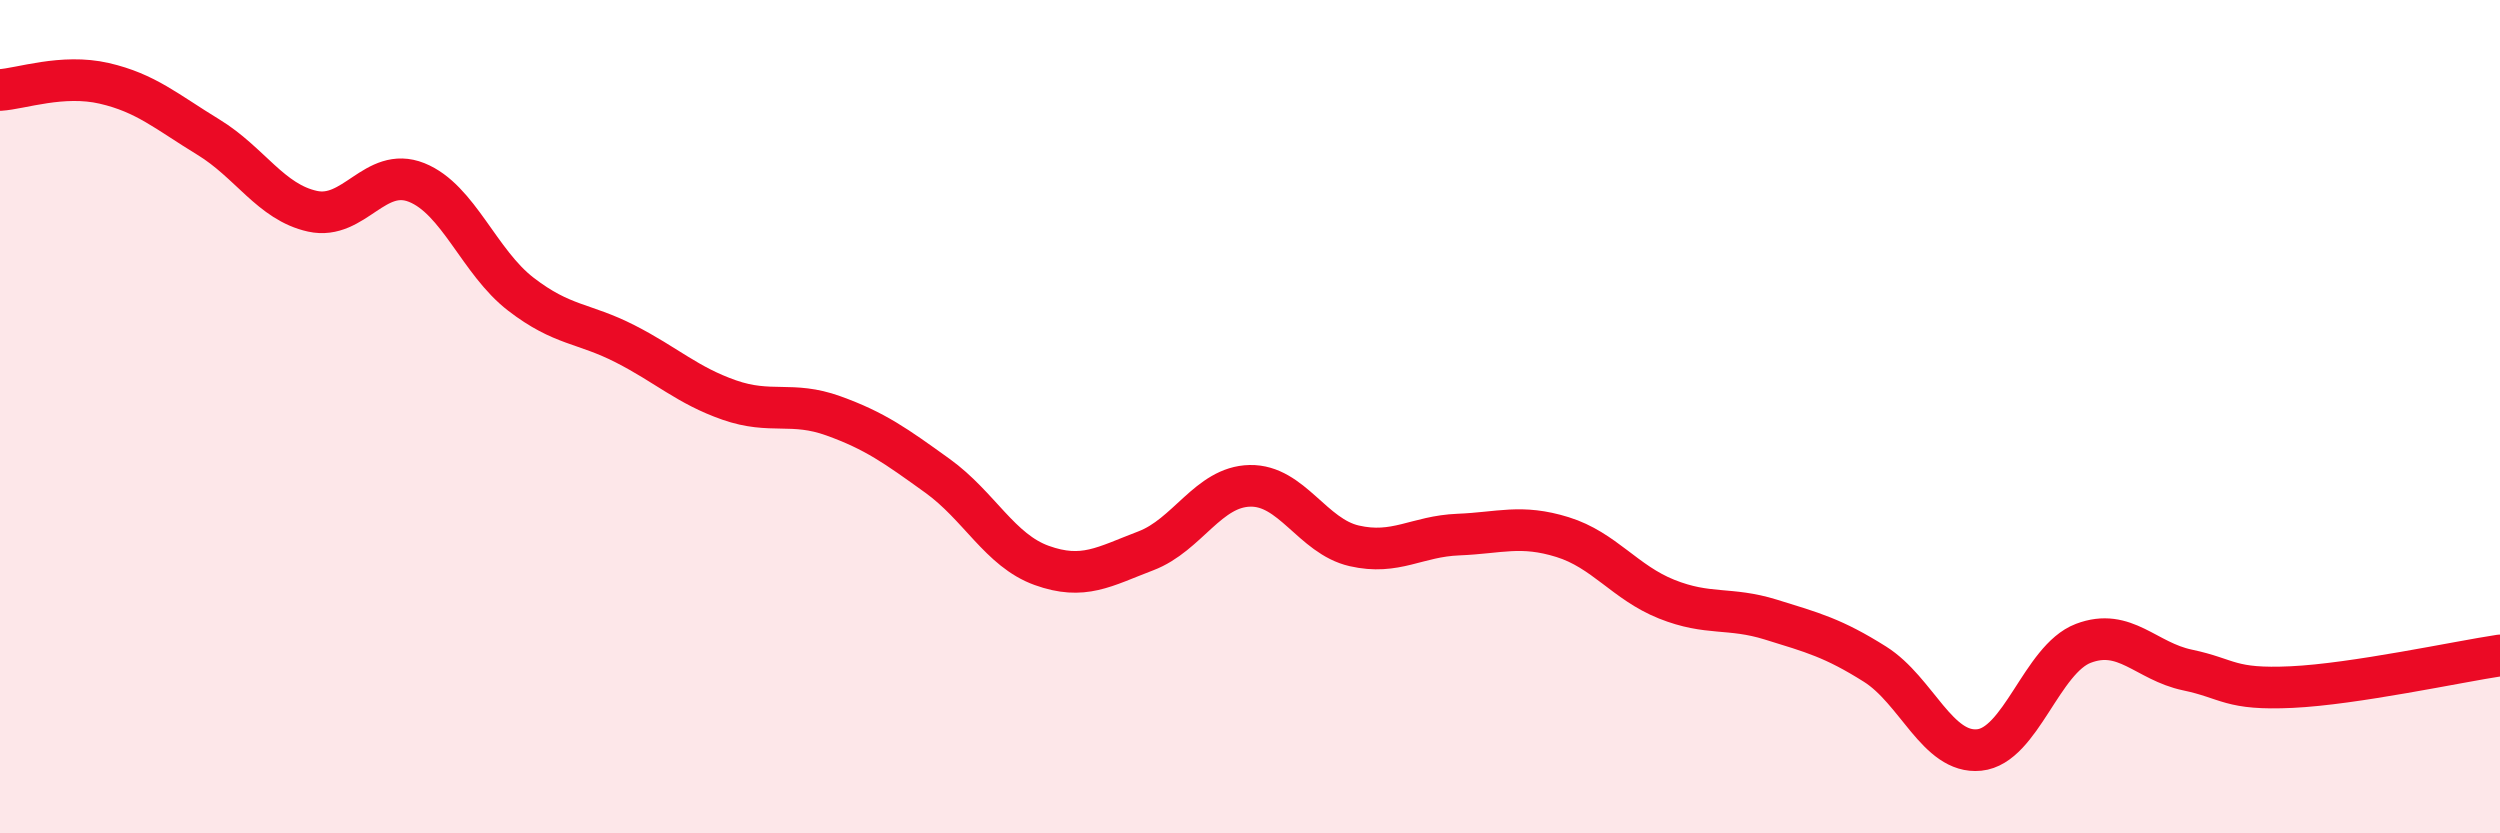
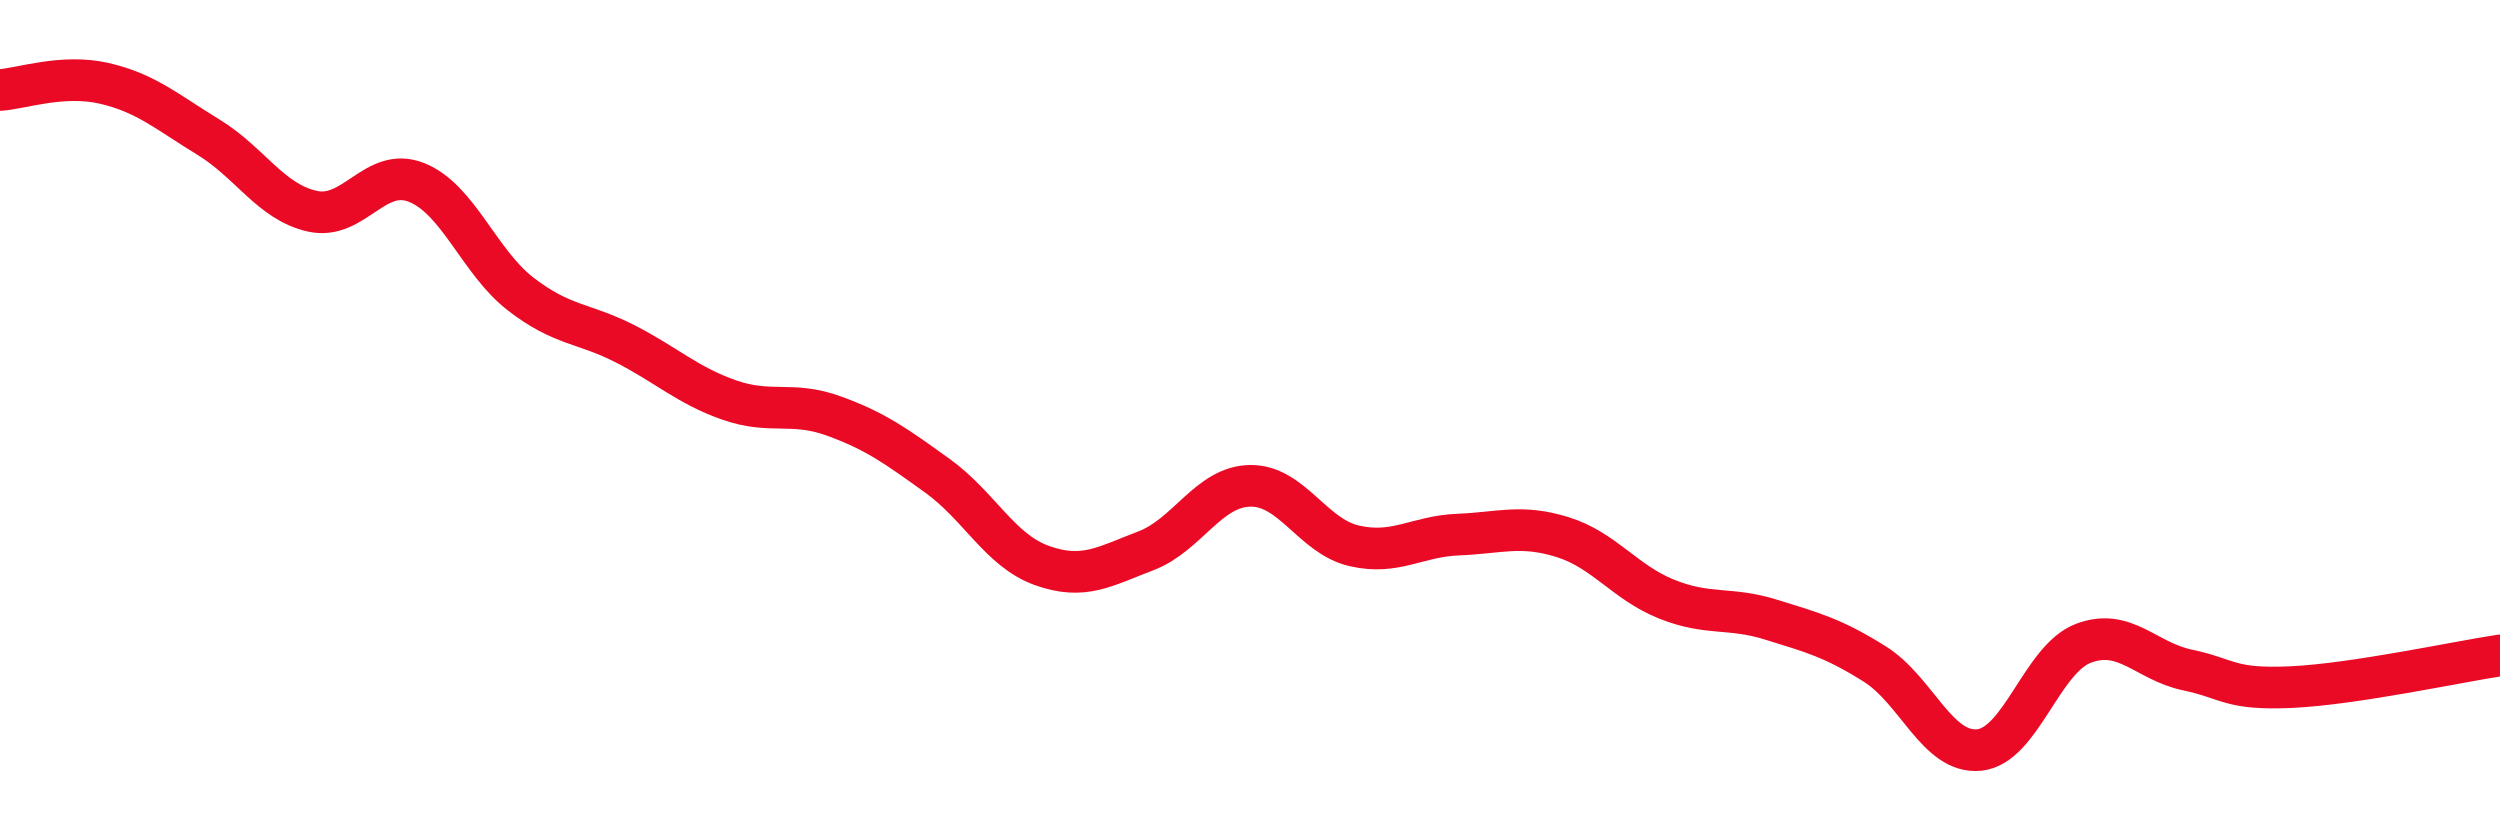
<svg xmlns="http://www.w3.org/2000/svg" width="60" height="20" viewBox="0 0 60 20">
-   <path d="M 0,2.16 C 0.5,2.13 1.5,1.77 2.5,2 C 3.5,2.23 4,2.68 5,3.29 C 6,3.9 6.5,4.85 7.5,5.07 C 8.5,5.29 9,3.98 10,4.38 C 11,4.78 11.5,6.29 12.5,7.06 C 13.5,7.83 14,7.74 15,8.25 C 16,8.76 16.5,9.25 17.5,9.6 C 18.5,9.95 19,9.62 20,9.98 C 21,10.34 21.5,10.7 22.5,11.42 C 23.5,12.14 24,13.21 25,13.57 C 26,13.93 26.5,13.6 27.5,13.22 C 28.5,12.84 29,11.68 30,11.66 C 31,11.64 31.5,12.87 32.5,13.1 C 33.5,13.33 34,12.87 35,12.83 C 36,12.79 36.5,12.58 37.5,12.89 C 38.5,13.2 39,13.98 40,14.38 C 41,14.78 41.5,14.56 42.5,14.87 C 43.5,15.18 44,15.31 45,15.94 C 46,16.57 46.5,18.1 47.5,18 C 48.5,17.9 49,15.82 50,15.44 C 51,15.06 51.5,15.87 52.5,16.08 C 53.5,16.29 53.5,16.56 55,16.49 C 56.5,16.42 59,15.88 60,15.73L60 20L0 20Z" fill="#EB0A25" opacity="0.1" stroke-linecap="round" stroke-linejoin="round" />
  <path d="M 0,2.16 C 0.5,2.13 1.5,1.77 2.5,2 C 3.5,2.23 4,2.68 5,3.29 C 6,3.9 6.5,4.85 7.5,5.07 C 8.5,5.29 9,3.98 10,4.38 C 11,4.78 11.5,6.29 12.5,7.06 C 13.5,7.83 14,7.74 15,8.25 C 16,8.76 16.5,9.25 17.5,9.6 C 18.5,9.95 19,9.62 20,9.98 C 21,10.34 21.5,10.7 22.5,11.42 C 23.5,12.14 24,13.21 25,13.57 C 26,13.93 26.5,13.6 27.5,13.22 C 28.5,12.84 29,11.68 30,11.66 C 31,11.64 31.5,12.87 32.5,13.1 C 33.5,13.33 34,12.87 35,12.83 C 36,12.79 36.5,12.58 37.5,12.89 C 38.5,13.2 39,13.98 40,14.38 C 41,14.78 41.5,14.56 42.5,14.87 C 43.5,15.18 44,15.31 45,15.94 C 46,16.57 46.5,18.1 47.5,18 C 48.5,17.9 49,15.82 50,15.44 C 51,15.06 51.5,15.87 52.5,16.08 C 53.5,16.29 53.5,16.56 55,16.49 C 56.5,16.42 59,15.88 60,15.73" stroke="#EB0A25" stroke-width="1" fill="none" stroke-linecap="round" stroke-linejoin="round" />
</svg>